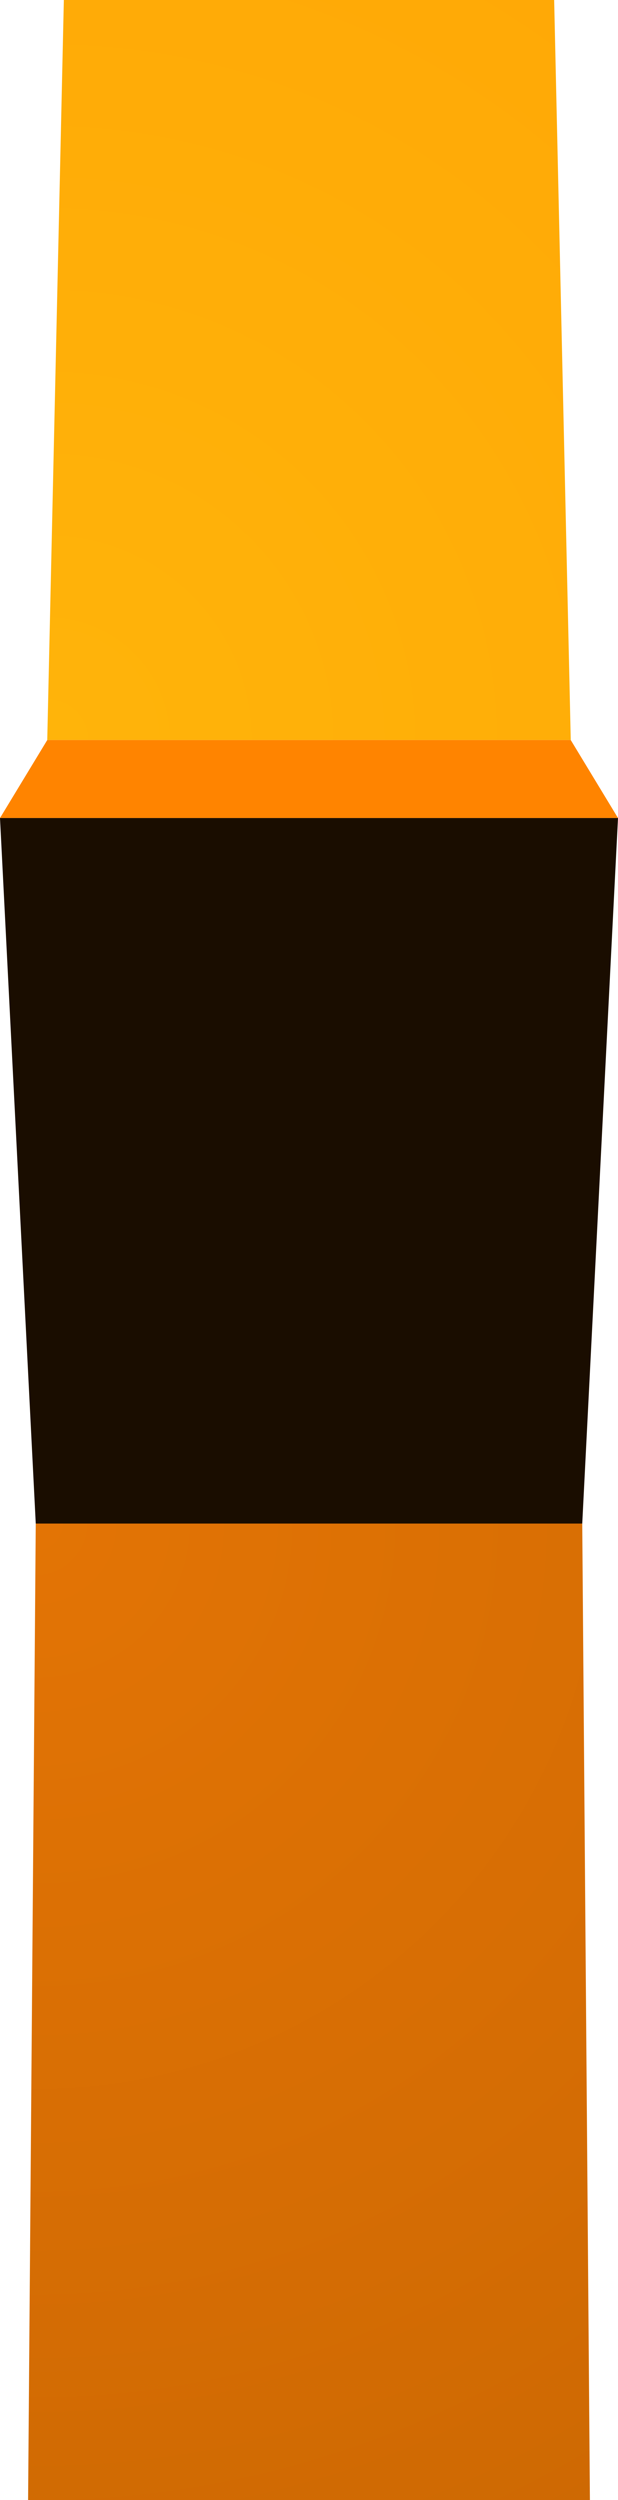
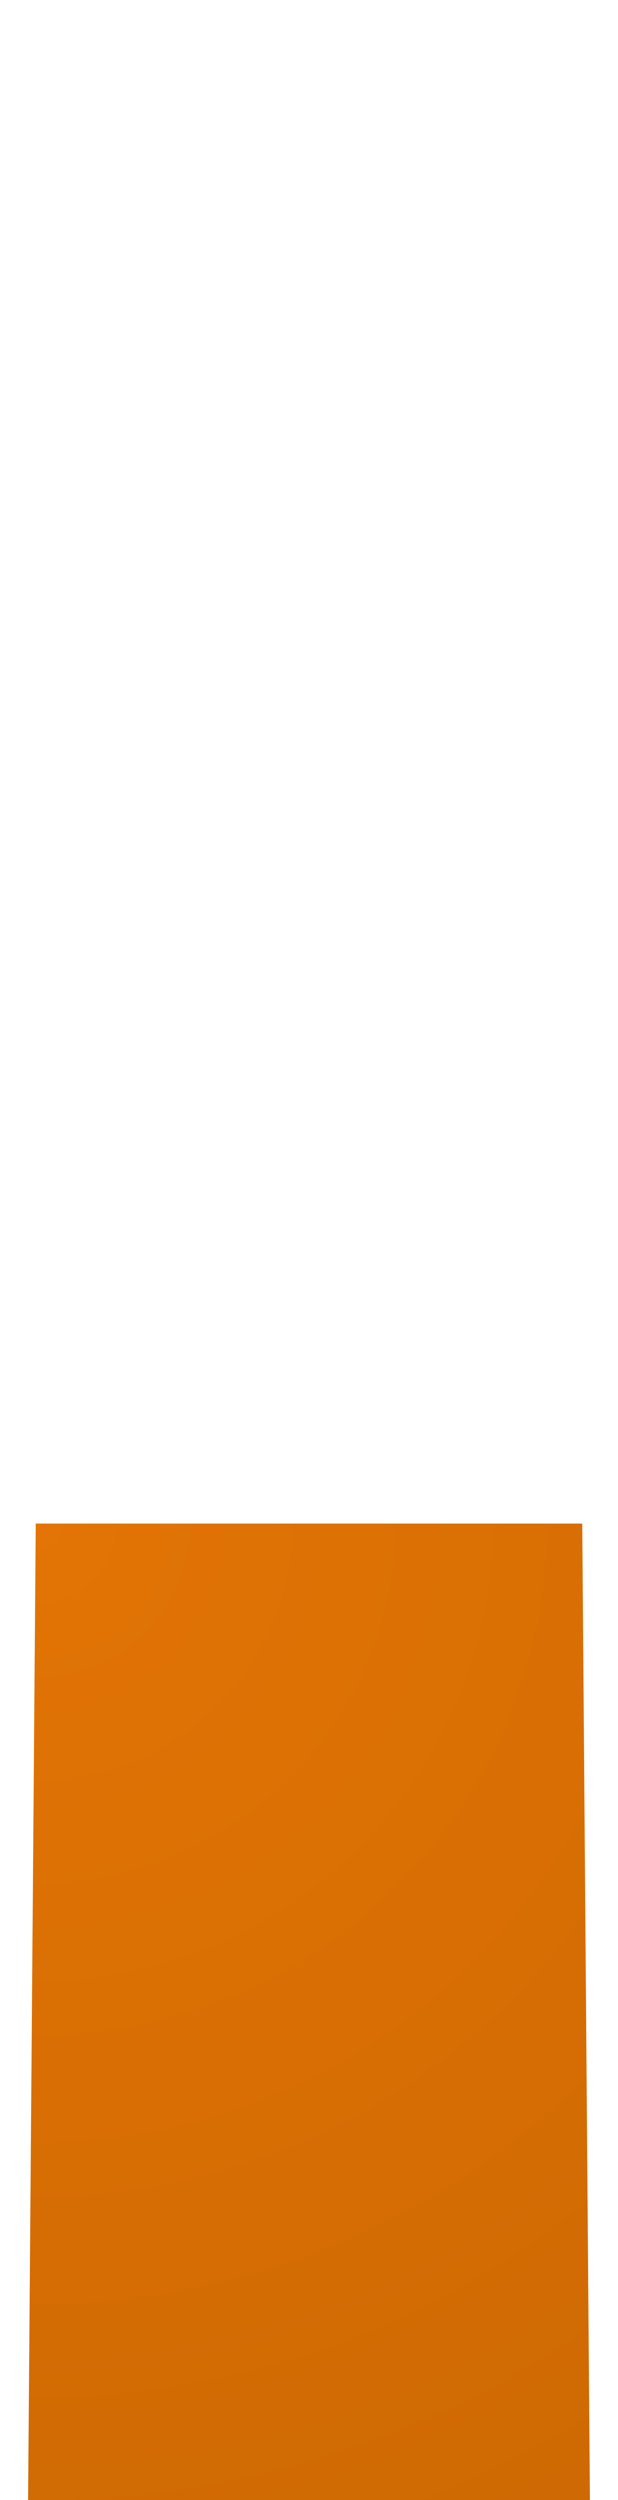
<svg xmlns="http://www.w3.org/2000/svg" height="97.8px" width="24.2px">
  <g transform="matrix(1.0, 0.0, 0.0, 1.0, 11.95, 49.65)">
-     <path d="M-10.1 -20.7 L-9.45 -49.65 9.75 -49.65 10.4 -20.7 -10.1 -20.7" fill="url(#gradient0)" fill-rule="evenodd" stroke="none" />
-     <path d="M10.4 -20.7 L12.25 -17.65 -11.95 -17.65 -10.1 -20.7 10.4 -20.7" fill="url(#gradient1)" fill-rule="evenodd" stroke="none" />
-     <path d="M12.25 -17.65 L10.85 9.95 -10.55 9.95 -11.95 -17.65 12.25 -17.65" fill="url(#gradient2)" fill-rule="evenodd" stroke="none" />
    <path d="M10.85 9.95 L11.15 48.15 -10.85 48.15 -10.55 9.95 10.85 9.95" fill="url(#gradient3)" fill-rule="evenodd" stroke="none" />
  </g>
  <defs>
    <radialGradient cx="0" cy="0" gradientTransform="matrix(0.043, 0.0, 0.0, 0.043, -10.1, -20.7)" gradientUnits="userSpaceOnUse" id="gradient0" r="819.2" spreadMethod="pad">
      <stop offset="0.0" stop-color="#ffb40a" />
      <stop offset="1.0" stop-color="#ffa906" />
    </radialGradient>
    <radialGradient cx="0" cy="0" gradientTransform="matrix(0.029, 0.0, 0.0, 0.029, -11.95, -17.65)" gradientUnits="userSpaceOnUse" id="gradient1" r="819.2" spreadMethod="pad">
      <stop offset="0.0" stop-color="#ff8400" />
      <stop offset="1.0" stop-color="#ff8400" />
    </radialGradient>
    <radialGradient cx="0" cy="0" gradientTransform="matrix(0.044, 0.0, 0.0, 0.044, -11.95, -17.65)" gradientUnits="userSpaceOnUse" id="gradient2" r="819.2" spreadMethod="pad">
      <stop offset="0.0" stop-color="#1a0d00" />
      <stop offset="1.0" stop-color="#1a0d00" />
    </radialGradient>
    <radialGradient cx="0" cy="0" gradientTransform="matrix(0.054, 0.0, 0.0, 0.054, -10.55, 9.95)" gradientUnits="userSpaceOnUse" id="gradient3" r="819.2" spreadMethod="pad">
      <stop offset="0.0" stop-color="#e37405" />
      <stop offset="1.0" stop-color="#ce6903" />
    </radialGradient>
  </defs>
</svg>